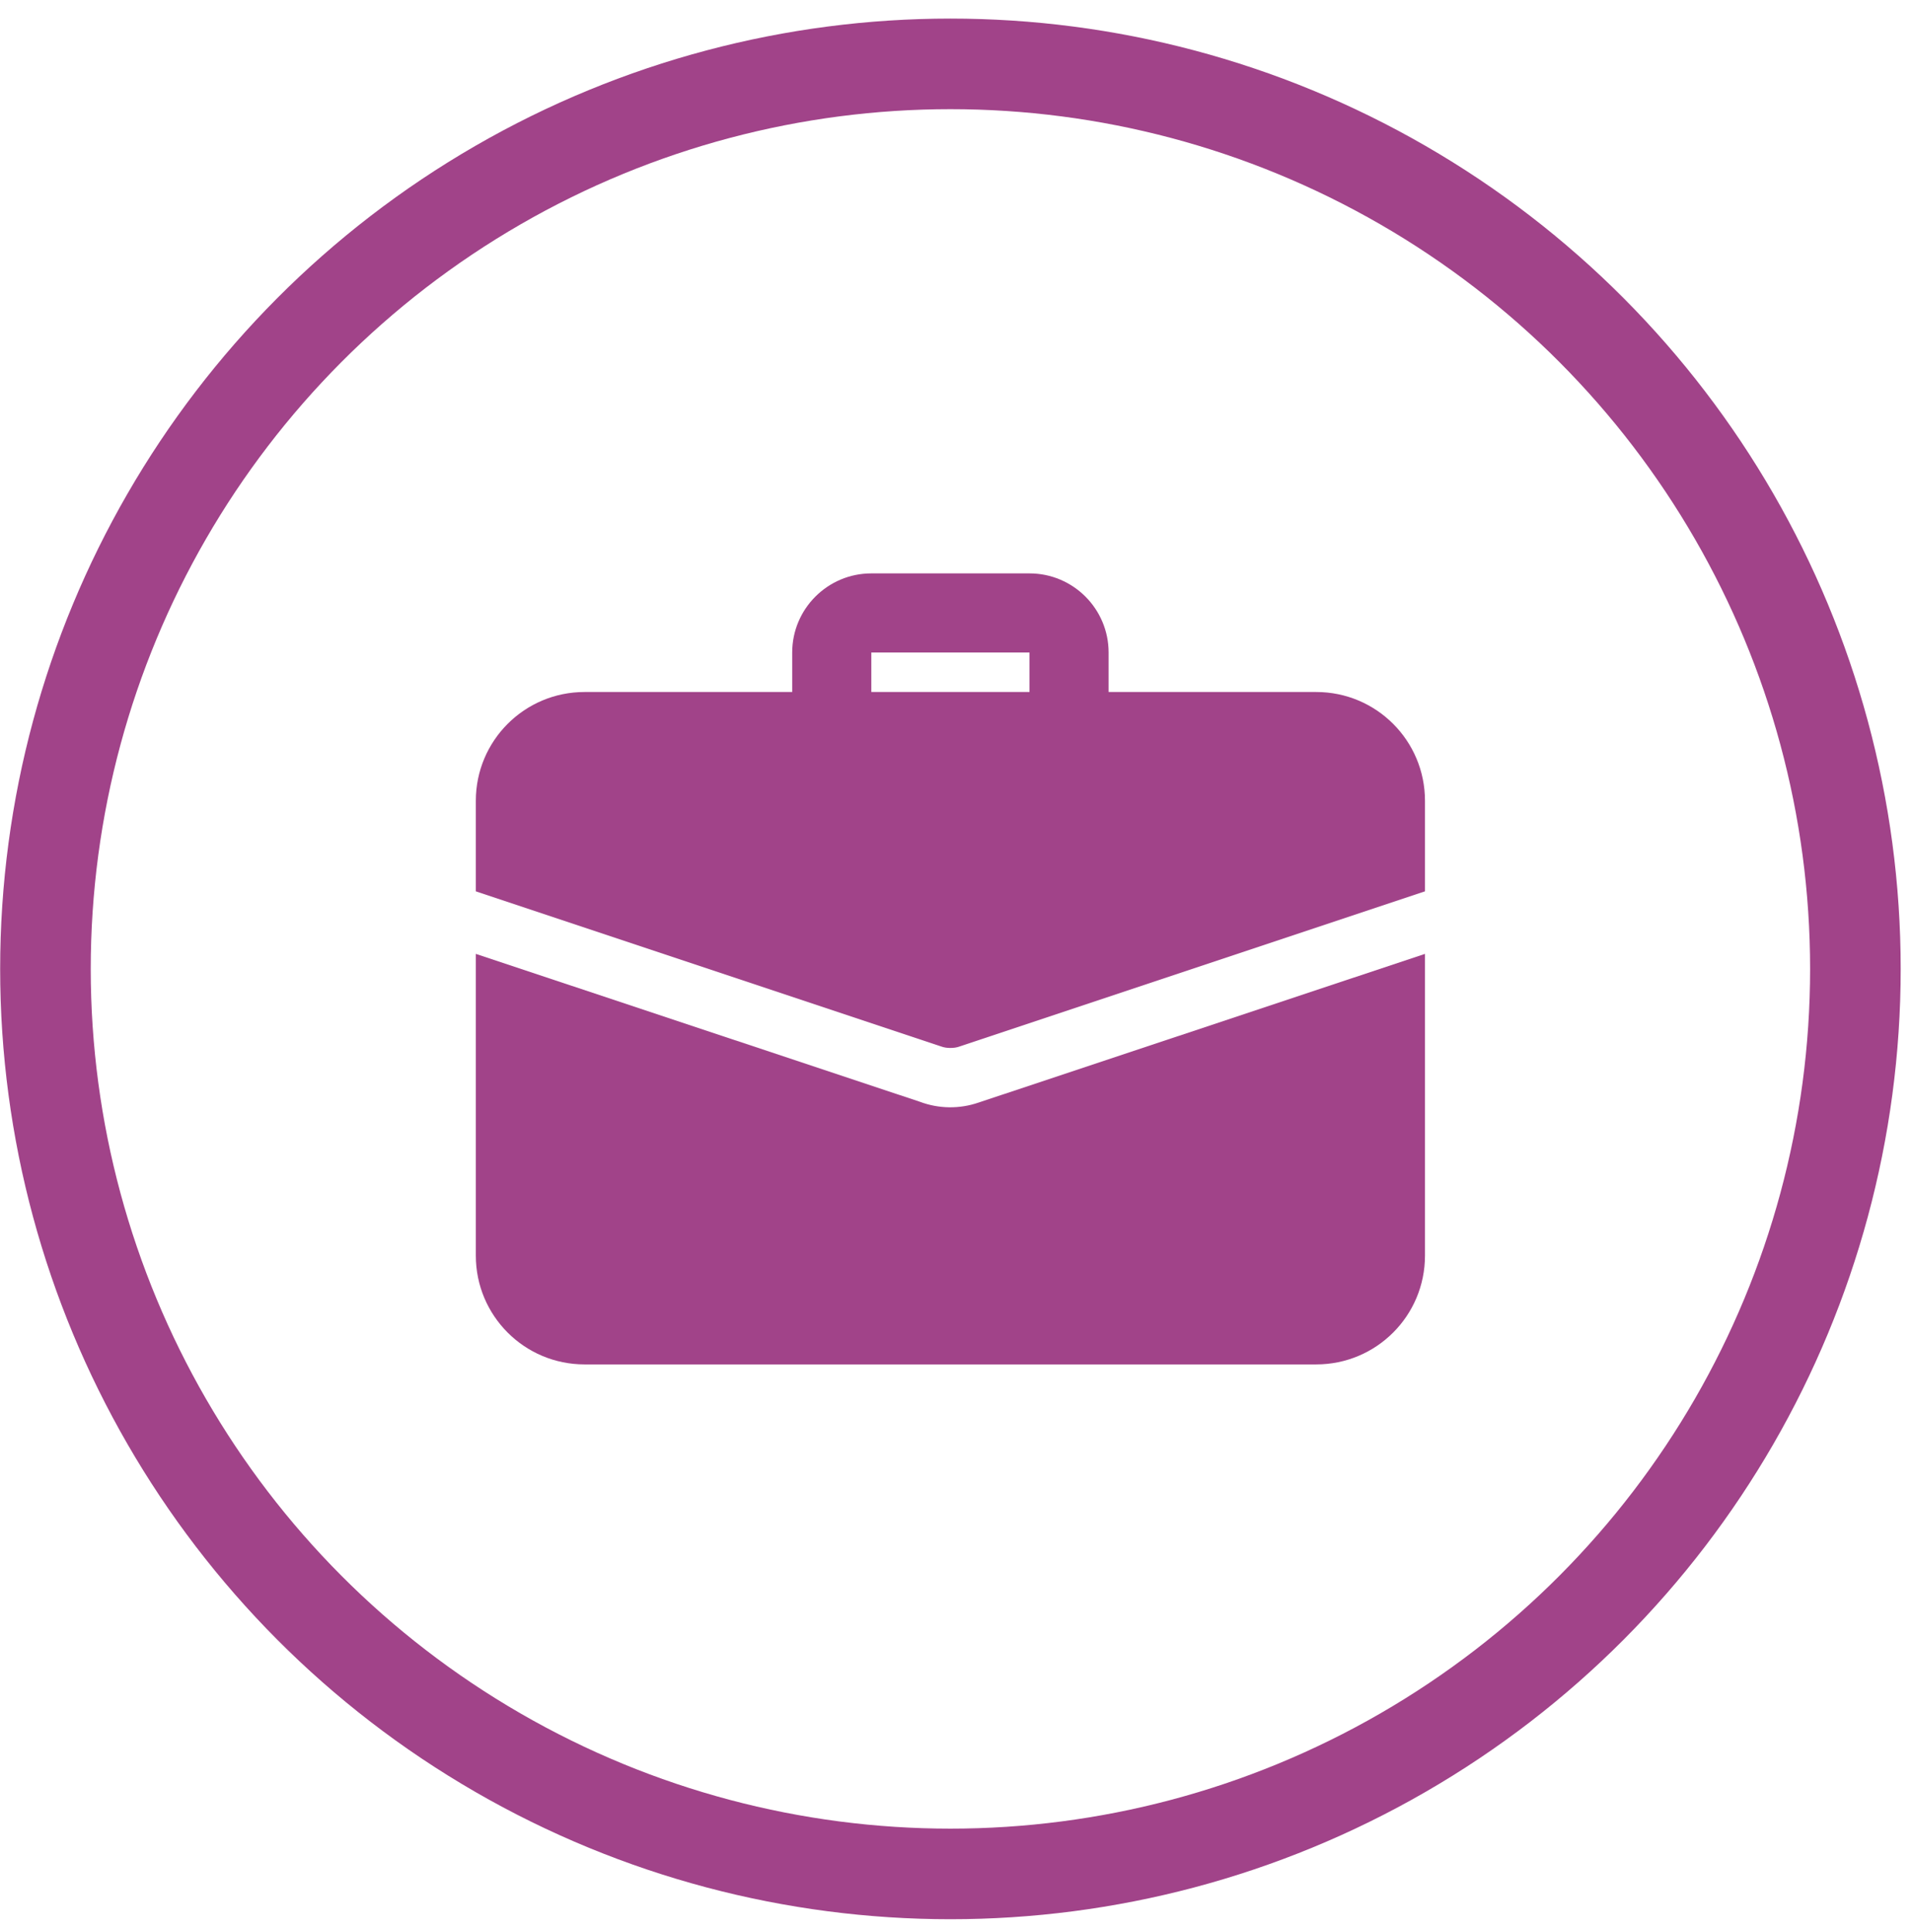
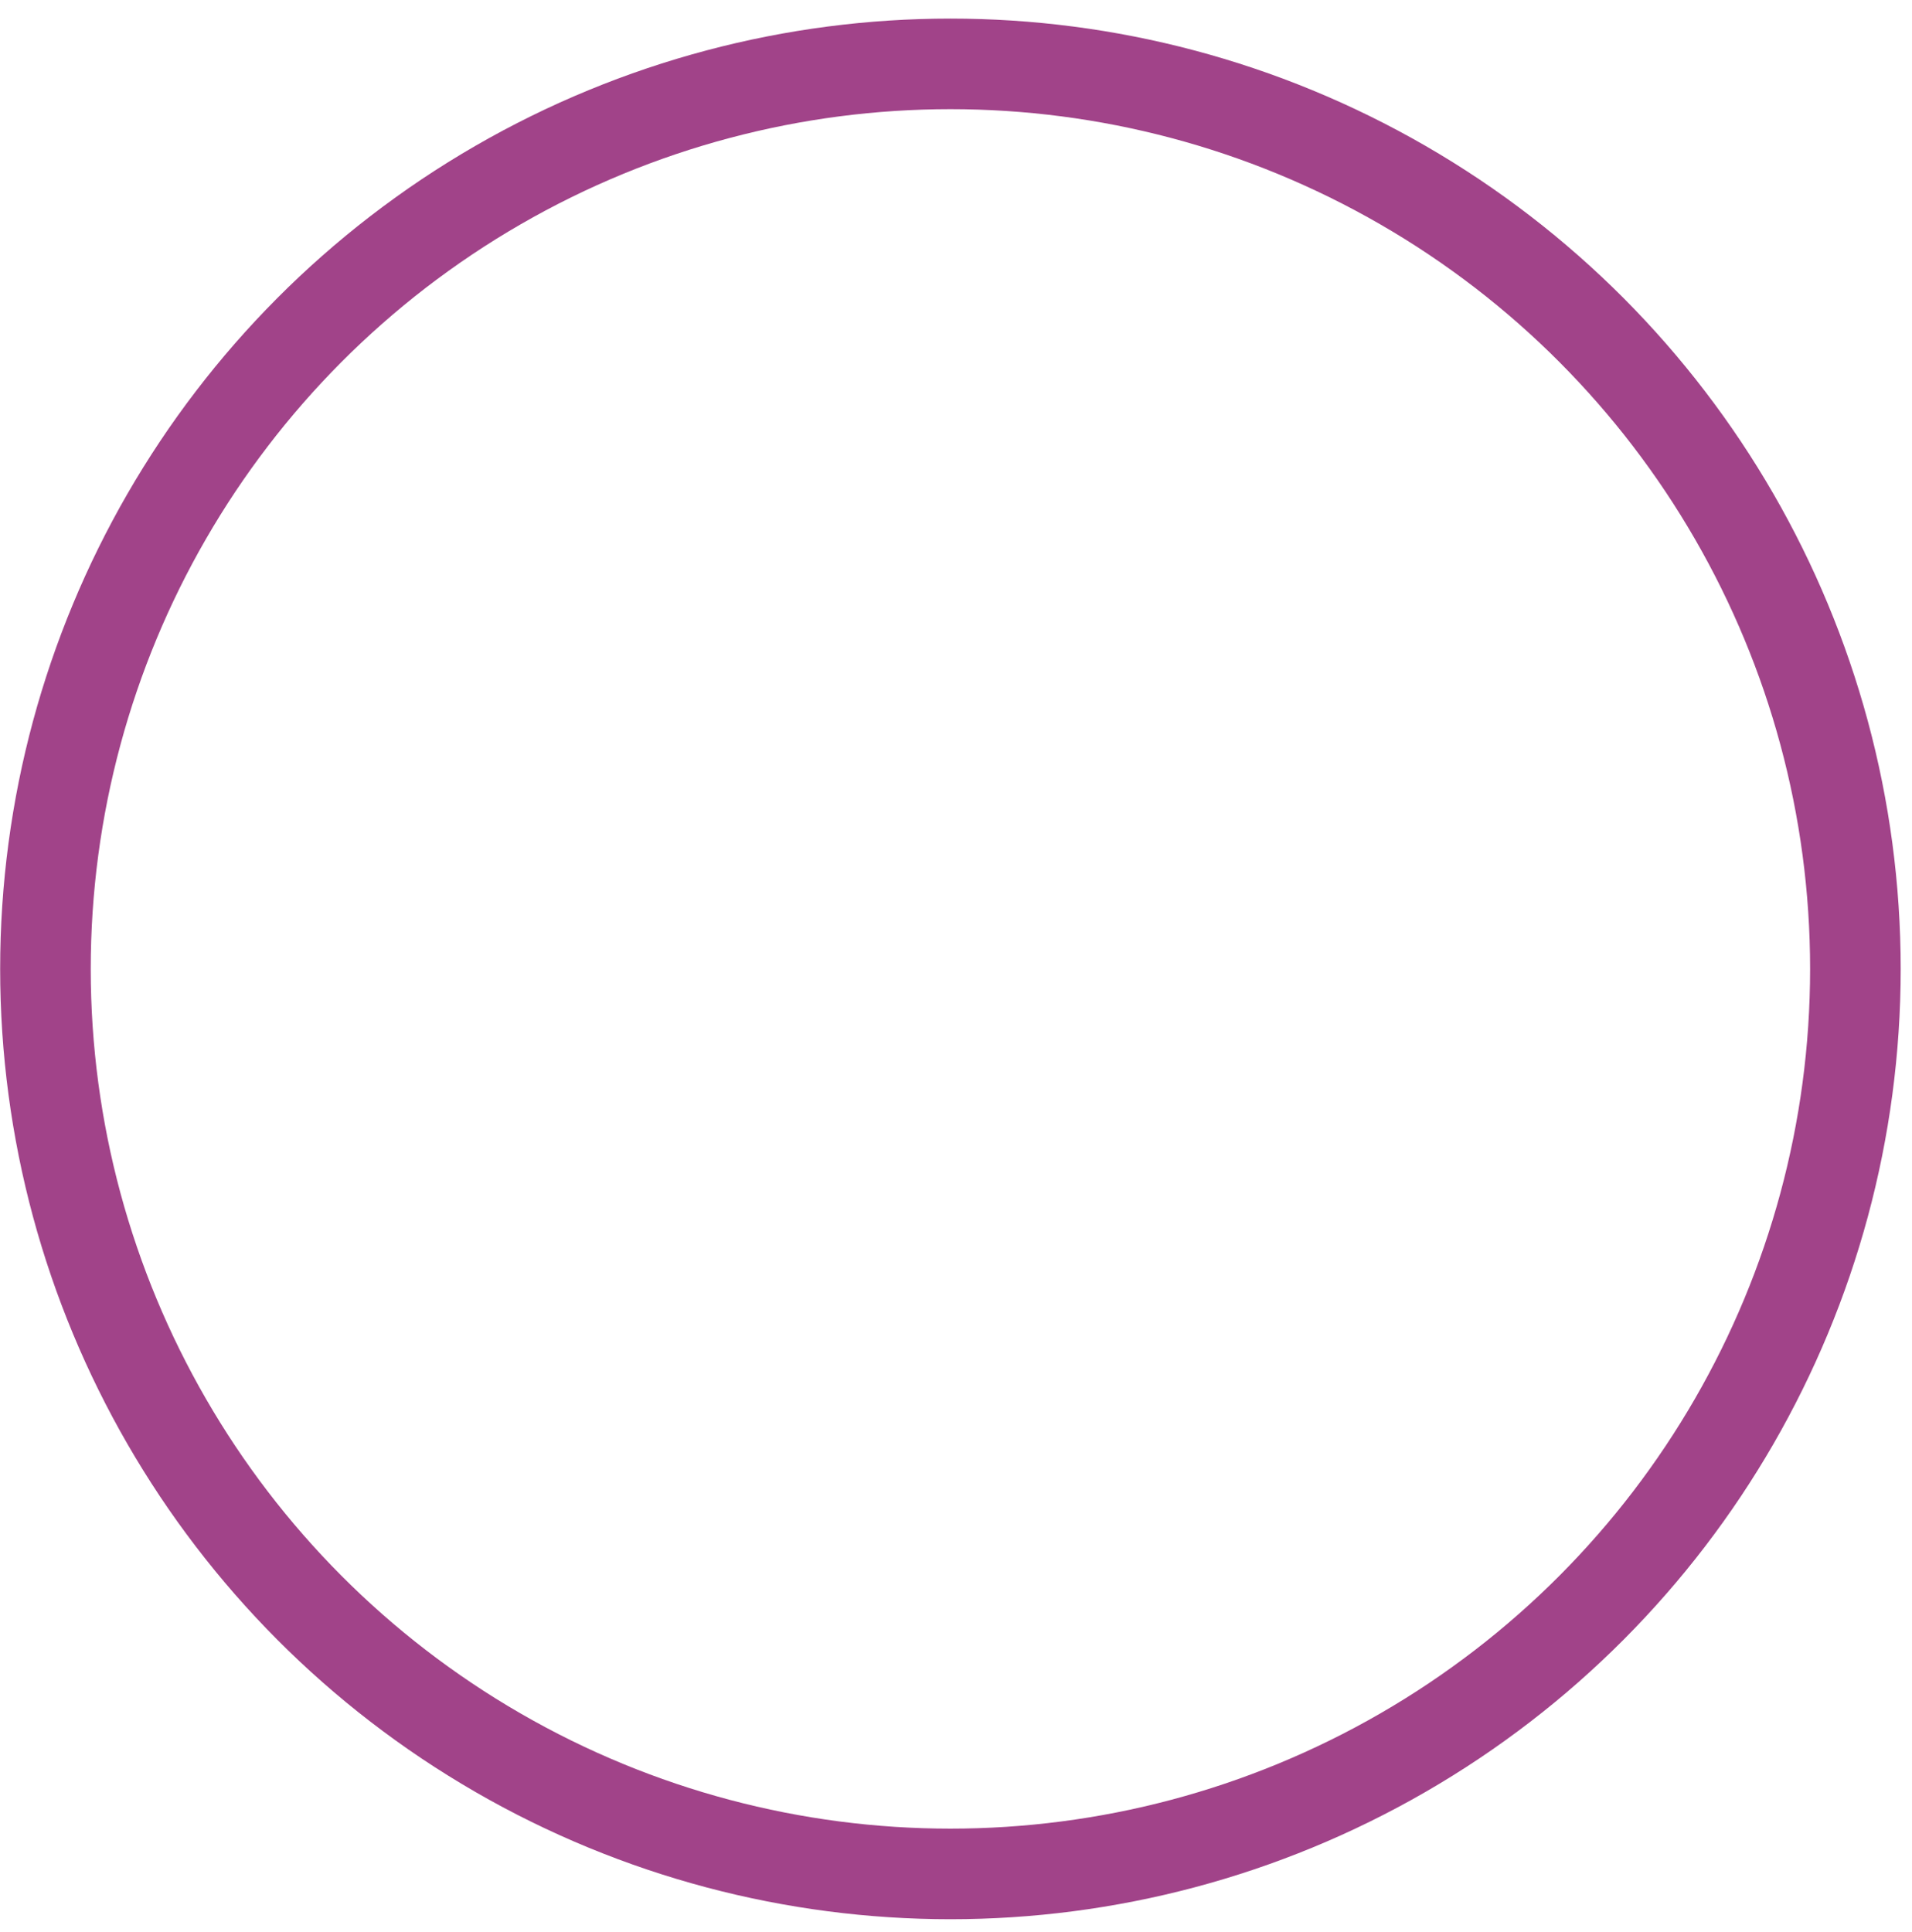
<svg xmlns="http://www.w3.org/2000/svg" id="advantages-1" width="96" height="97" viewBox="0 0 96 97" fill="none">
  <circle cx="47.72" cy="48.645" r="45.438" stroke="#A14389" stroke-width="4.548" />
-   <path d="M53.676 37.724C53.149 37.724 52.644 37.514 52.272 37.142C51.9 36.77 51.69 36.265 51.69 35.738V32.76H43.748V35.738C43.748 36.265 43.538 36.77 43.166 37.142C42.794 37.514 42.288 37.724 41.762 37.724C41.235 37.724 40.73 37.514 40.358 37.142C39.985 36.77 39.776 36.265 39.776 35.738V32.76C39.776 30.569 41.557 28.788 43.748 28.788H51.69C53.881 28.788 55.662 30.569 55.662 32.76V35.738C55.662 36.265 55.453 36.77 55.08 37.142C54.708 37.514 54.203 37.724 53.676 37.724ZM49.129 55.357C48.174 55.685 47.135 55.671 46.19 55.317L23.891 47.891V63.041C23.891 66.06 26.333 68.502 29.351 68.502H66.087C69.105 68.502 71.547 66.06 71.547 63.041V47.891L49.129 55.357Z" fill="#A14389" />
-   <path d="M71.547 40.204V44.751L48.196 52.535C48.037 52.595 47.878 52.614 47.719 52.614C47.56 52.614 47.401 52.595 47.242 52.535L23.891 44.751V40.204C23.891 37.186 26.333 34.743 29.351 34.743H66.087C69.105 34.743 71.547 37.186 71.547 40.204Z" fill="#A14389" />
</svg>